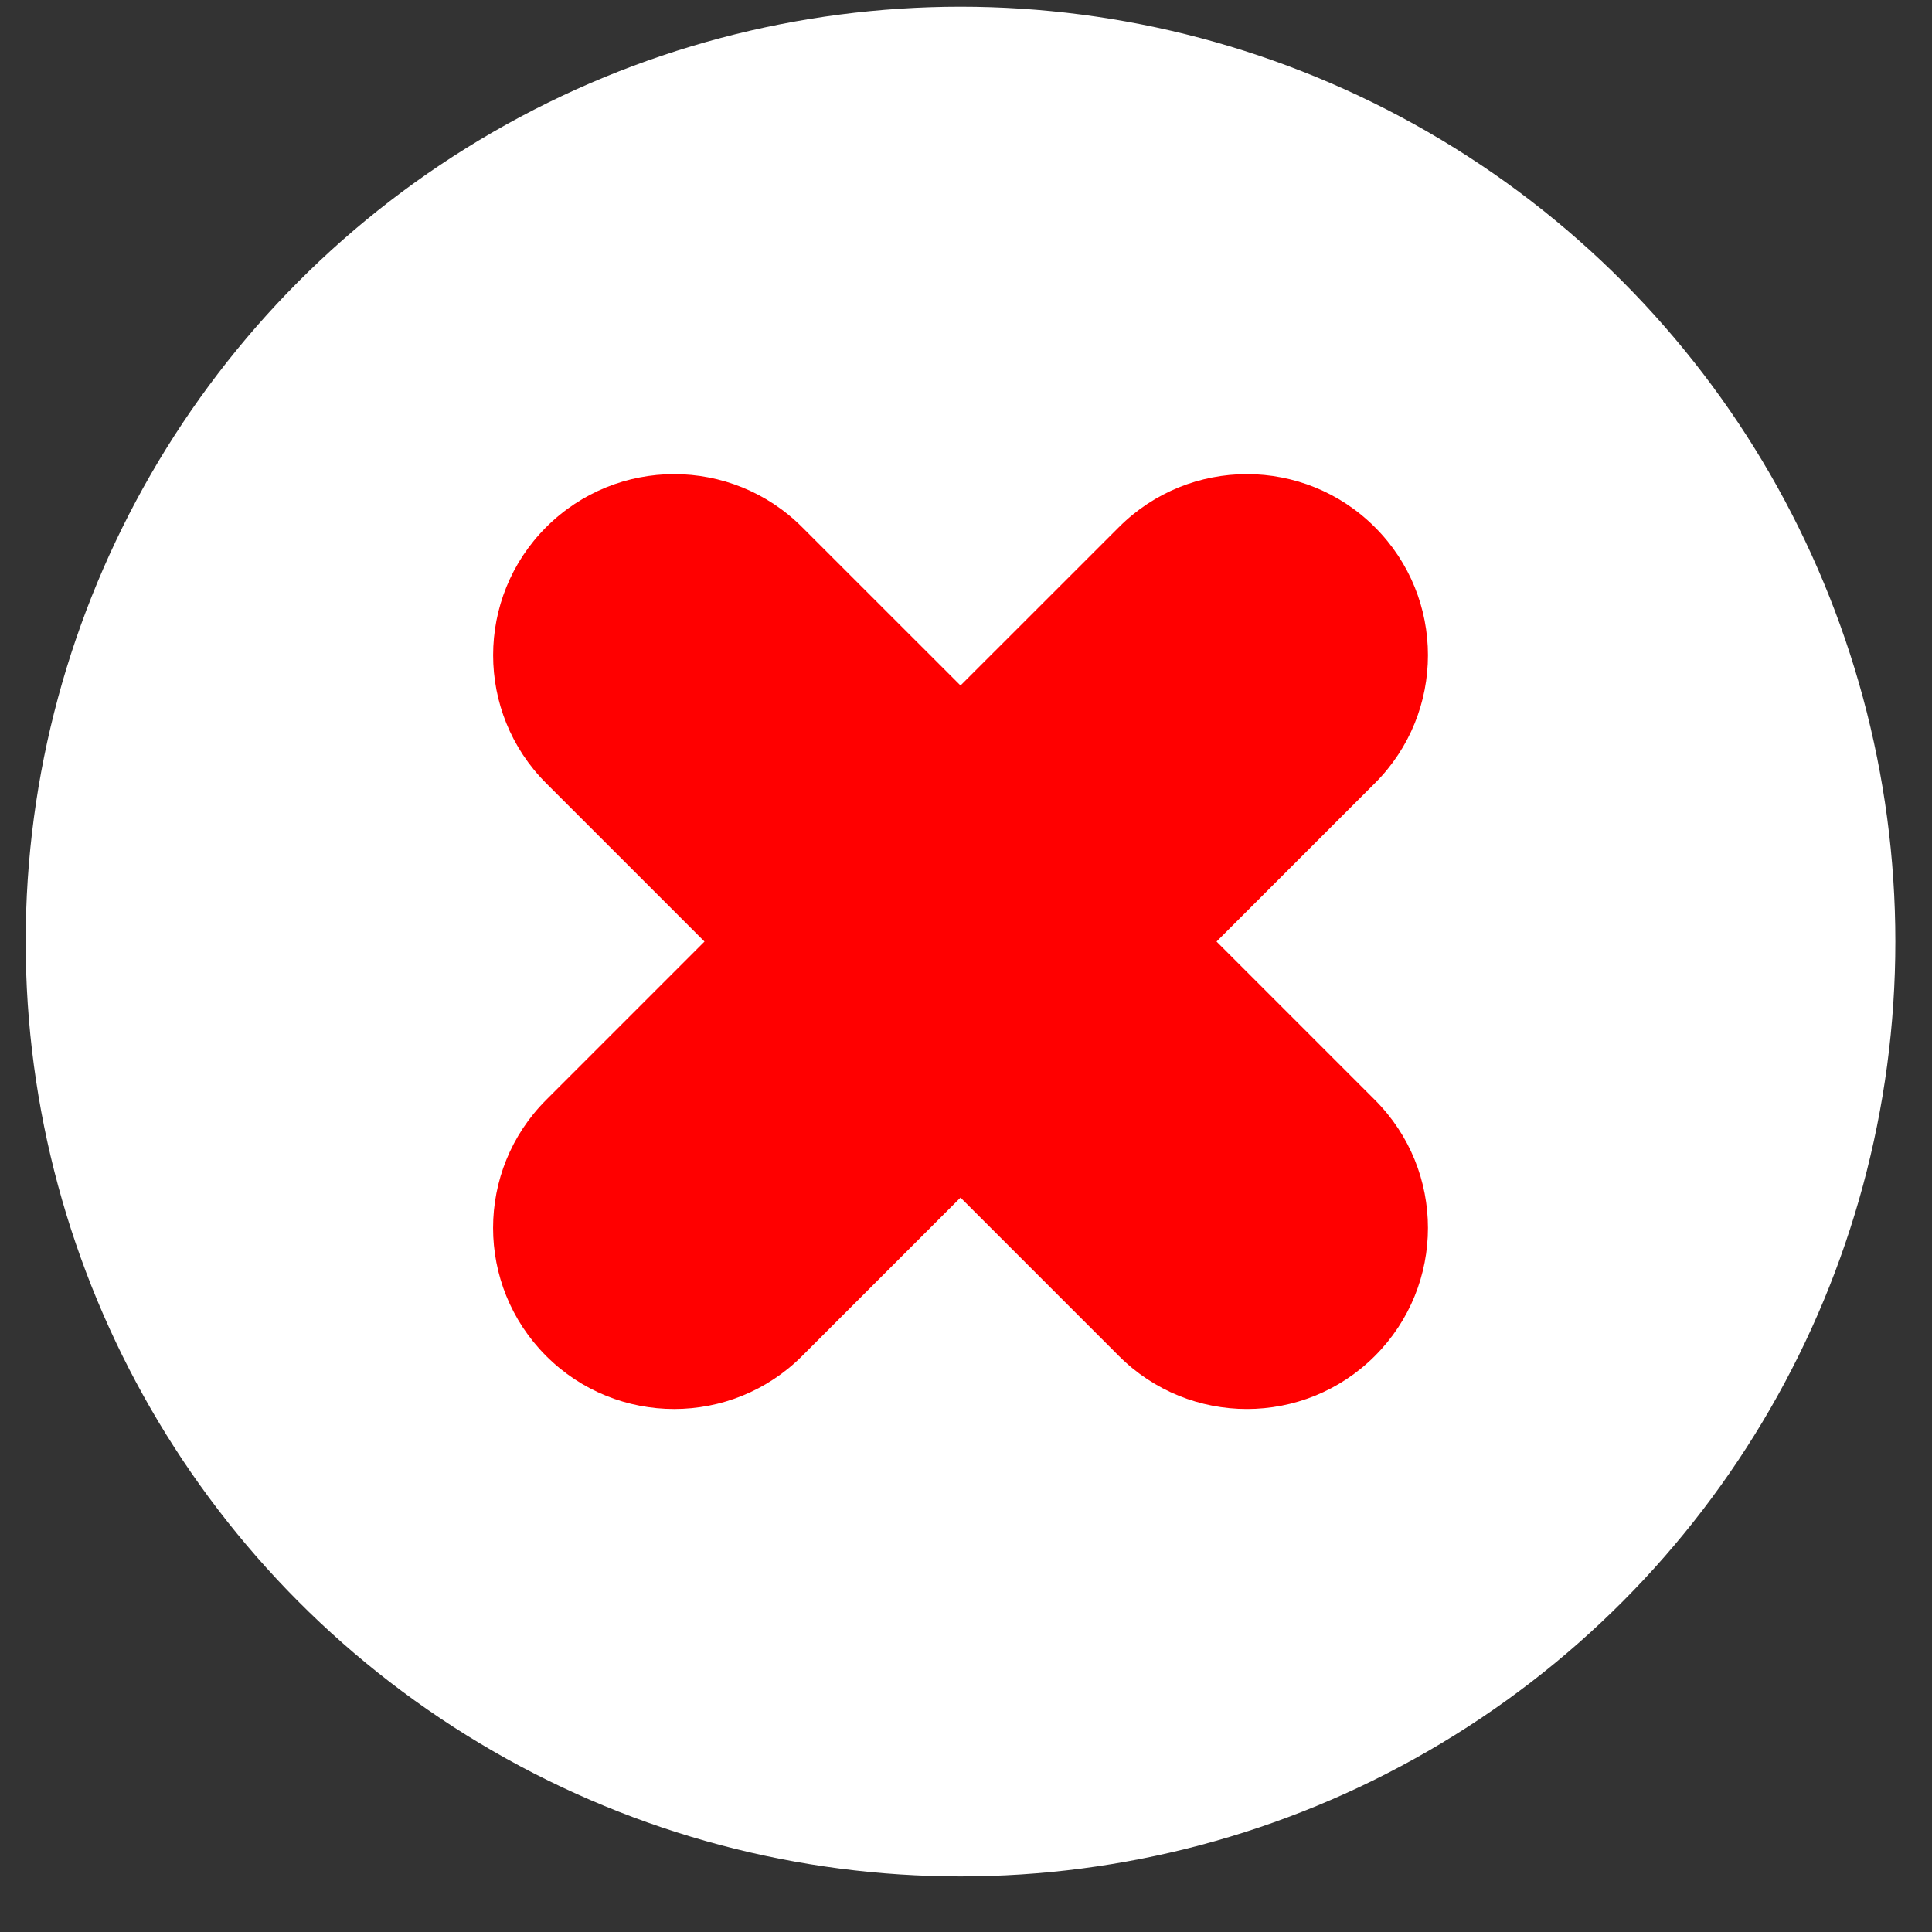
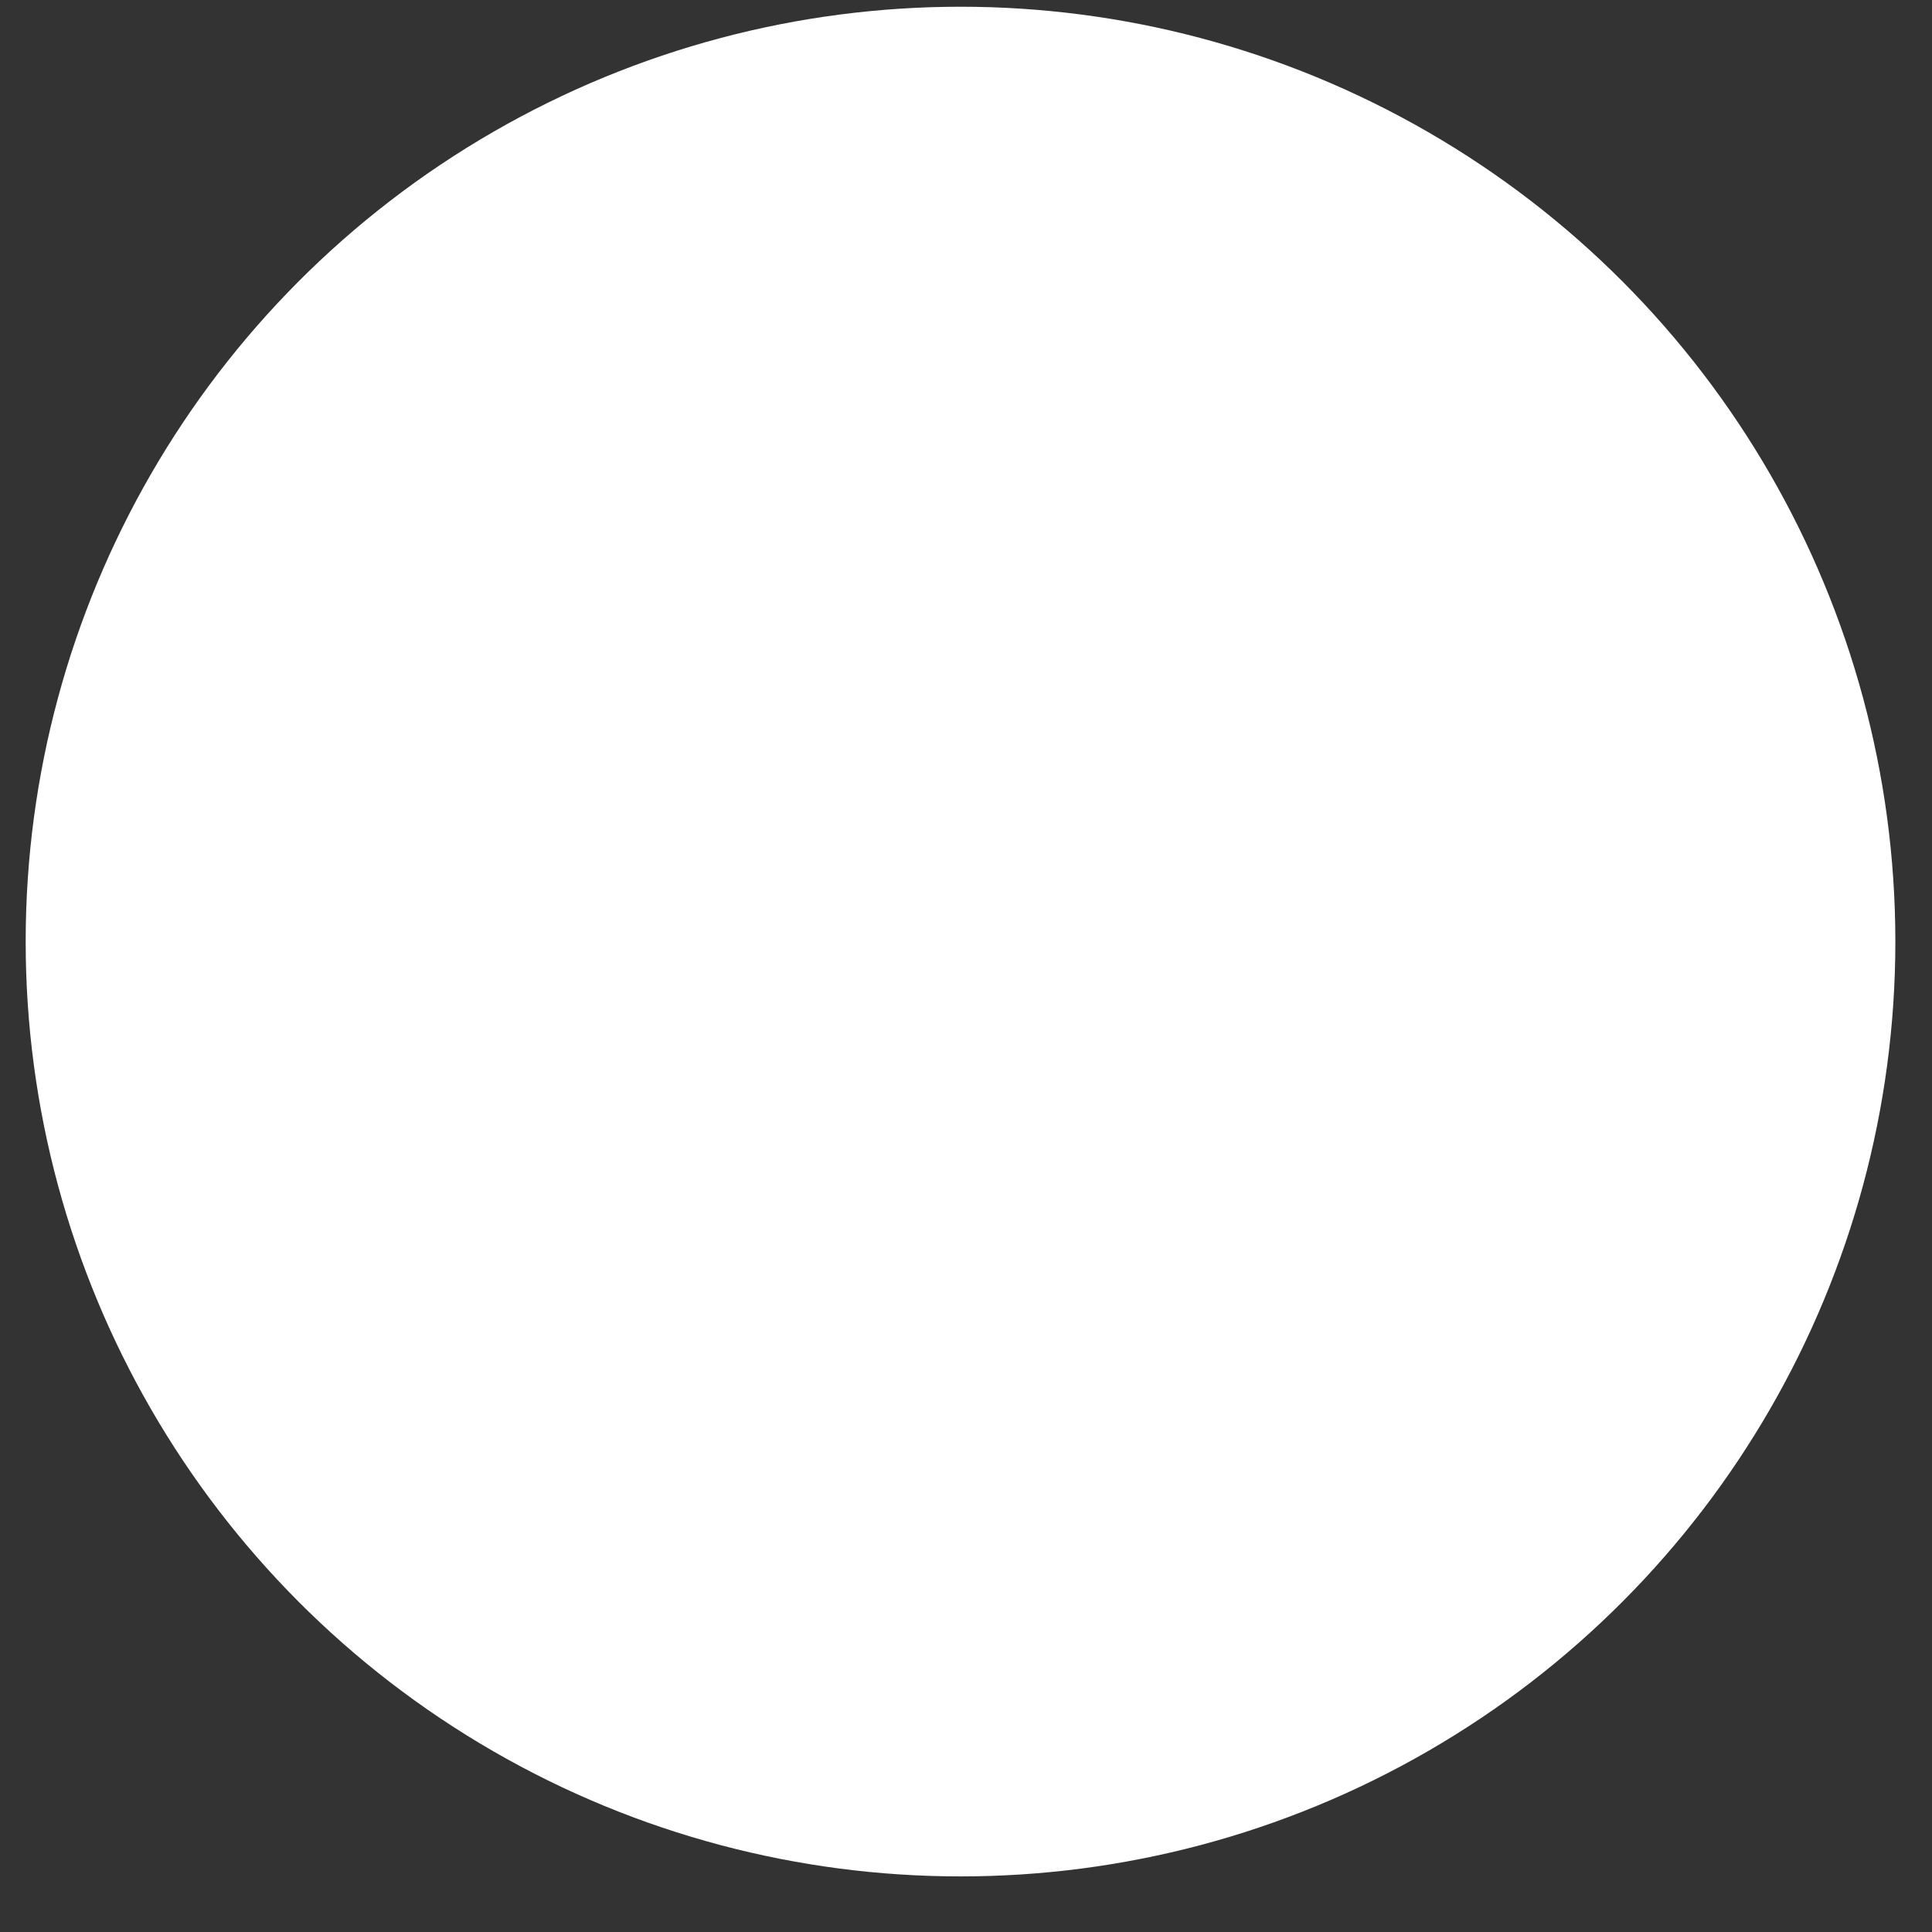
<svg xmlns="http://www.w3.org/2000/svg" width="31" height="31" viewBox="0 0 31 31" fill="none">
  <rect x="0" y="0" width="31" height="31" fill="#333333" stroke="none" />
  <circle cx="15.412" cy="15.108" r="15" fill="white" />
-   <path d="M22.061 8.459C20.927 7.324 19.087 7.324 17.953 8.459L15.412 10.999L12.871 8.459C11.737 7.324 9.898 7.324 8.763 8.459C7.629 9.593 7.629 11.433 8.763 12.567L11.304 15.108L8.763 17.649C7.628 18.783 7.628 20.622 8.763 21.757C9.897 22.892 11.737 22.892 12.871 21.757L15.412 19.216L17.953 21.757C19.087 22.892 20.927 22.892 22.061 21.757C23.196 20.622 23.196 18.783 22.061 17.649L19.52 15.108L22.061 12.567C23.196 11.433 23.196 9.593 22.061 8.459Z" fill="#FF0000" />
</svg>